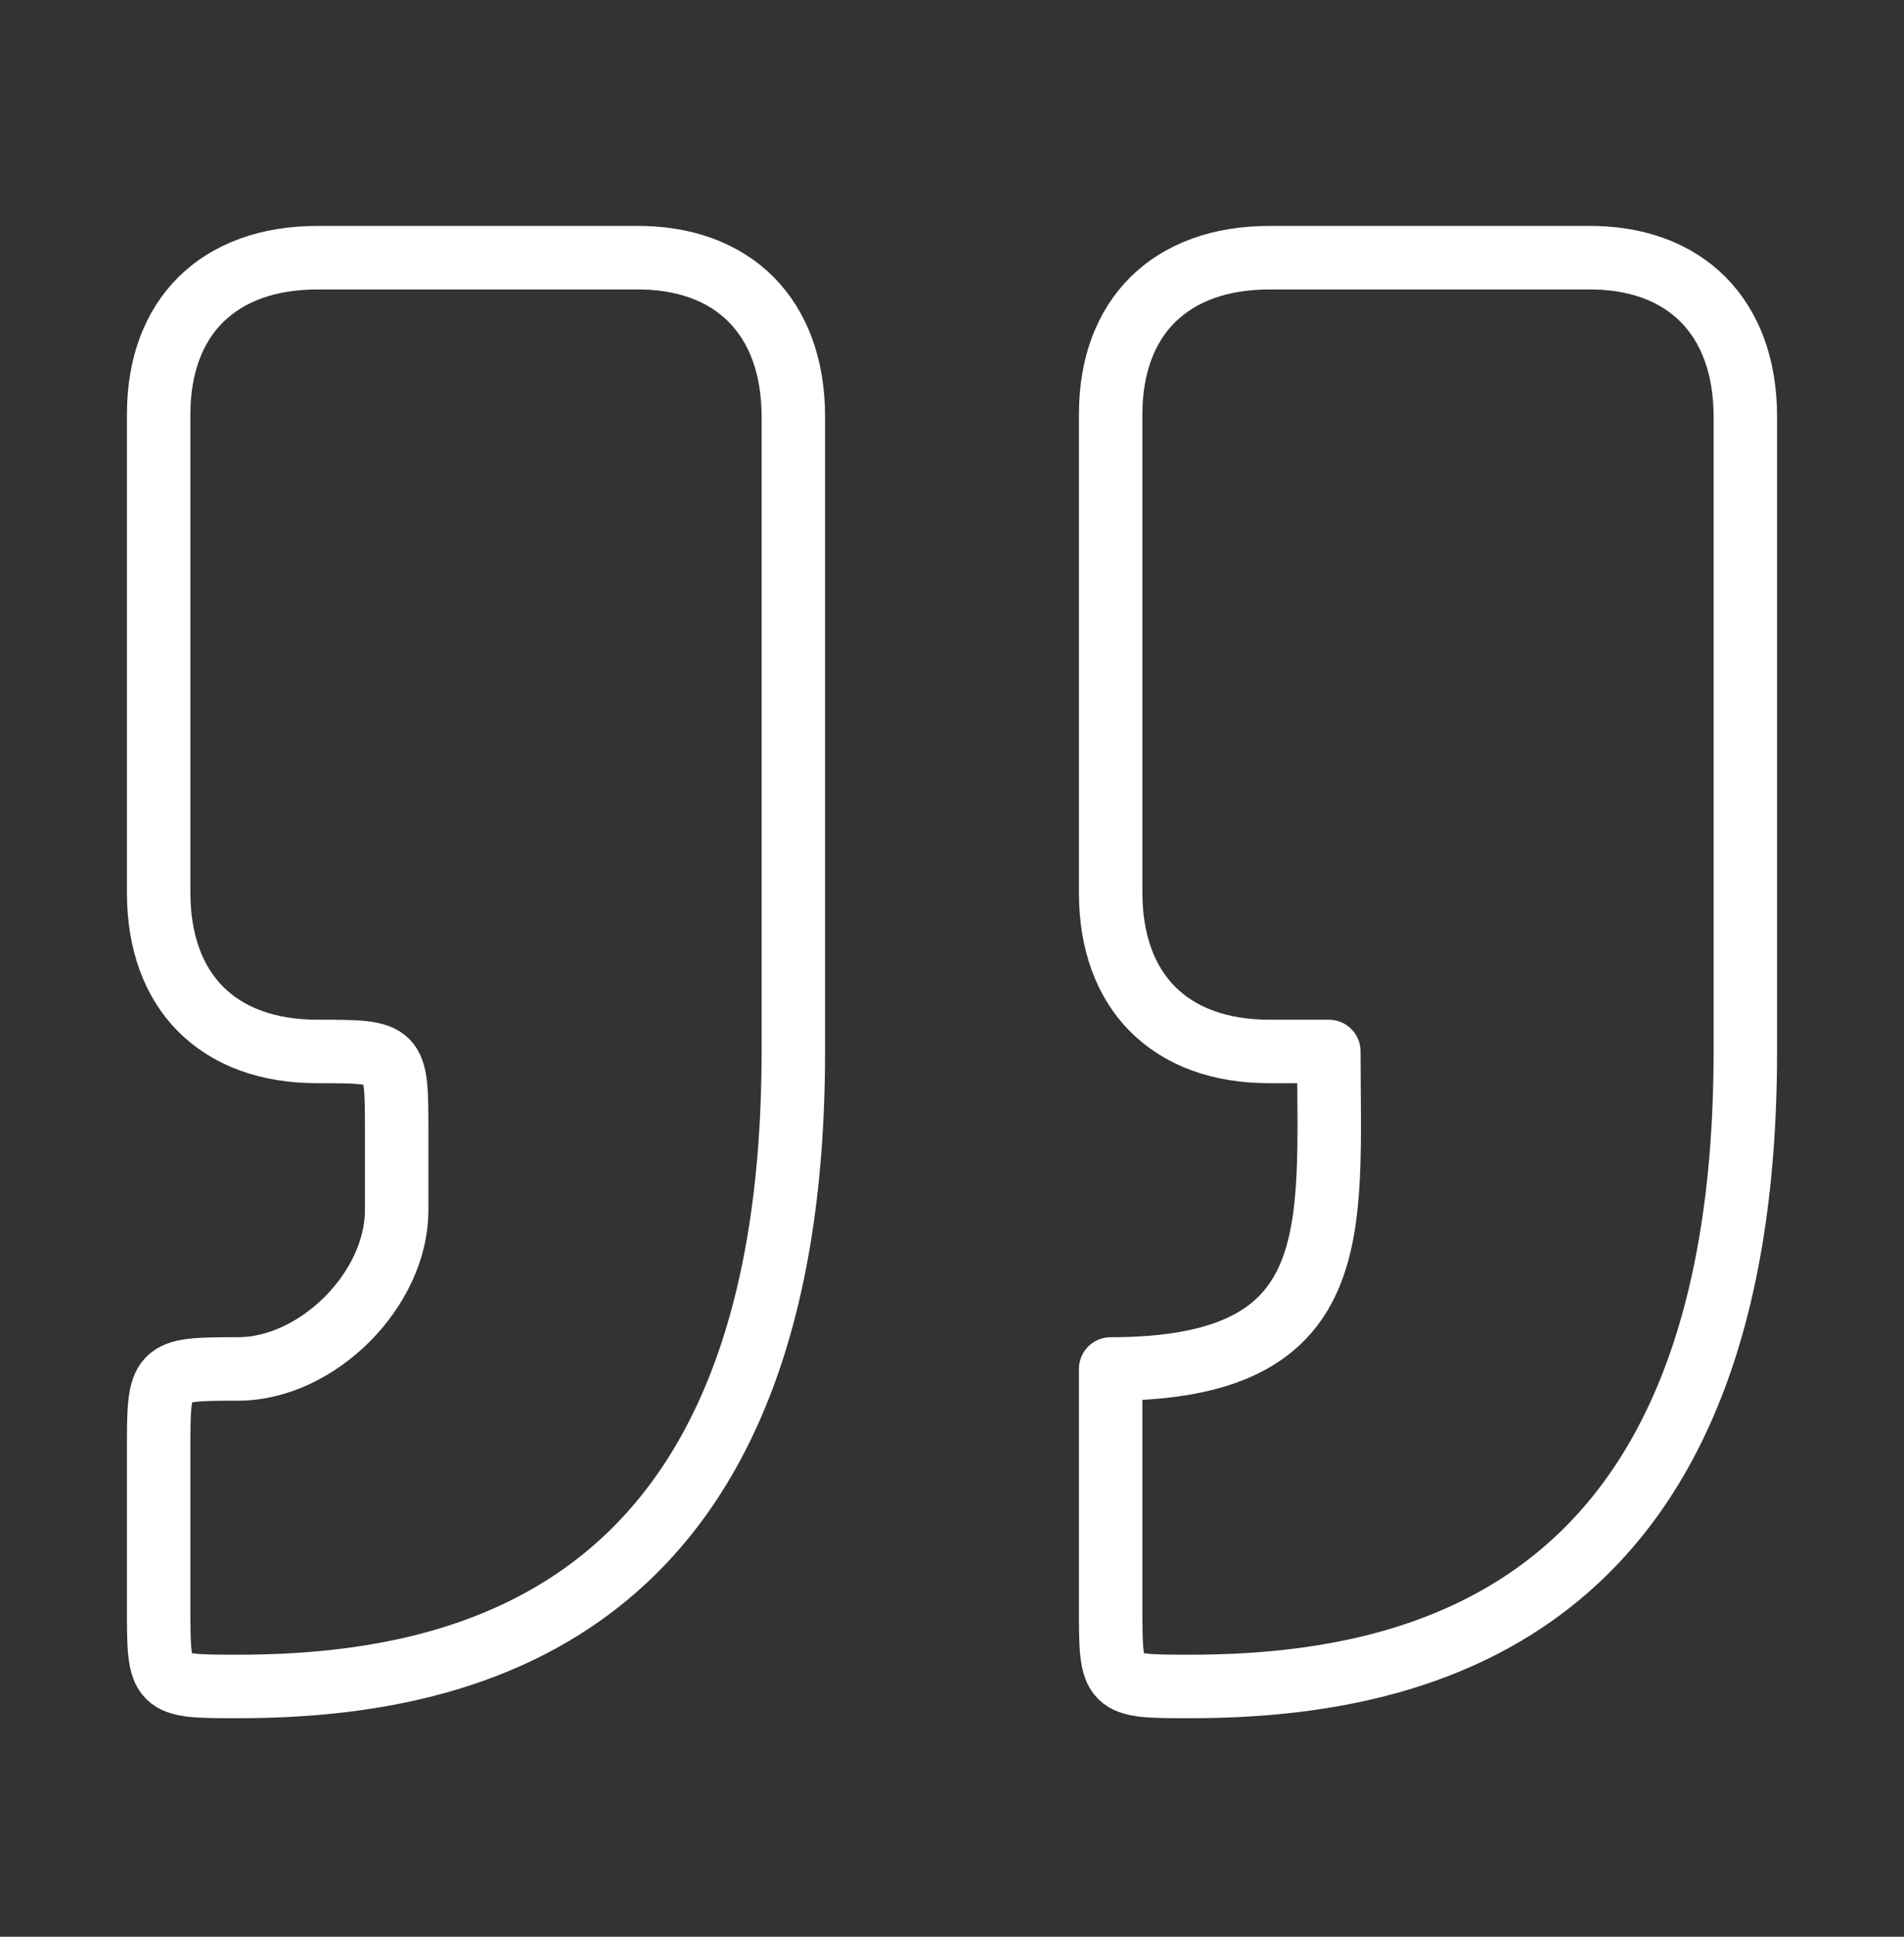
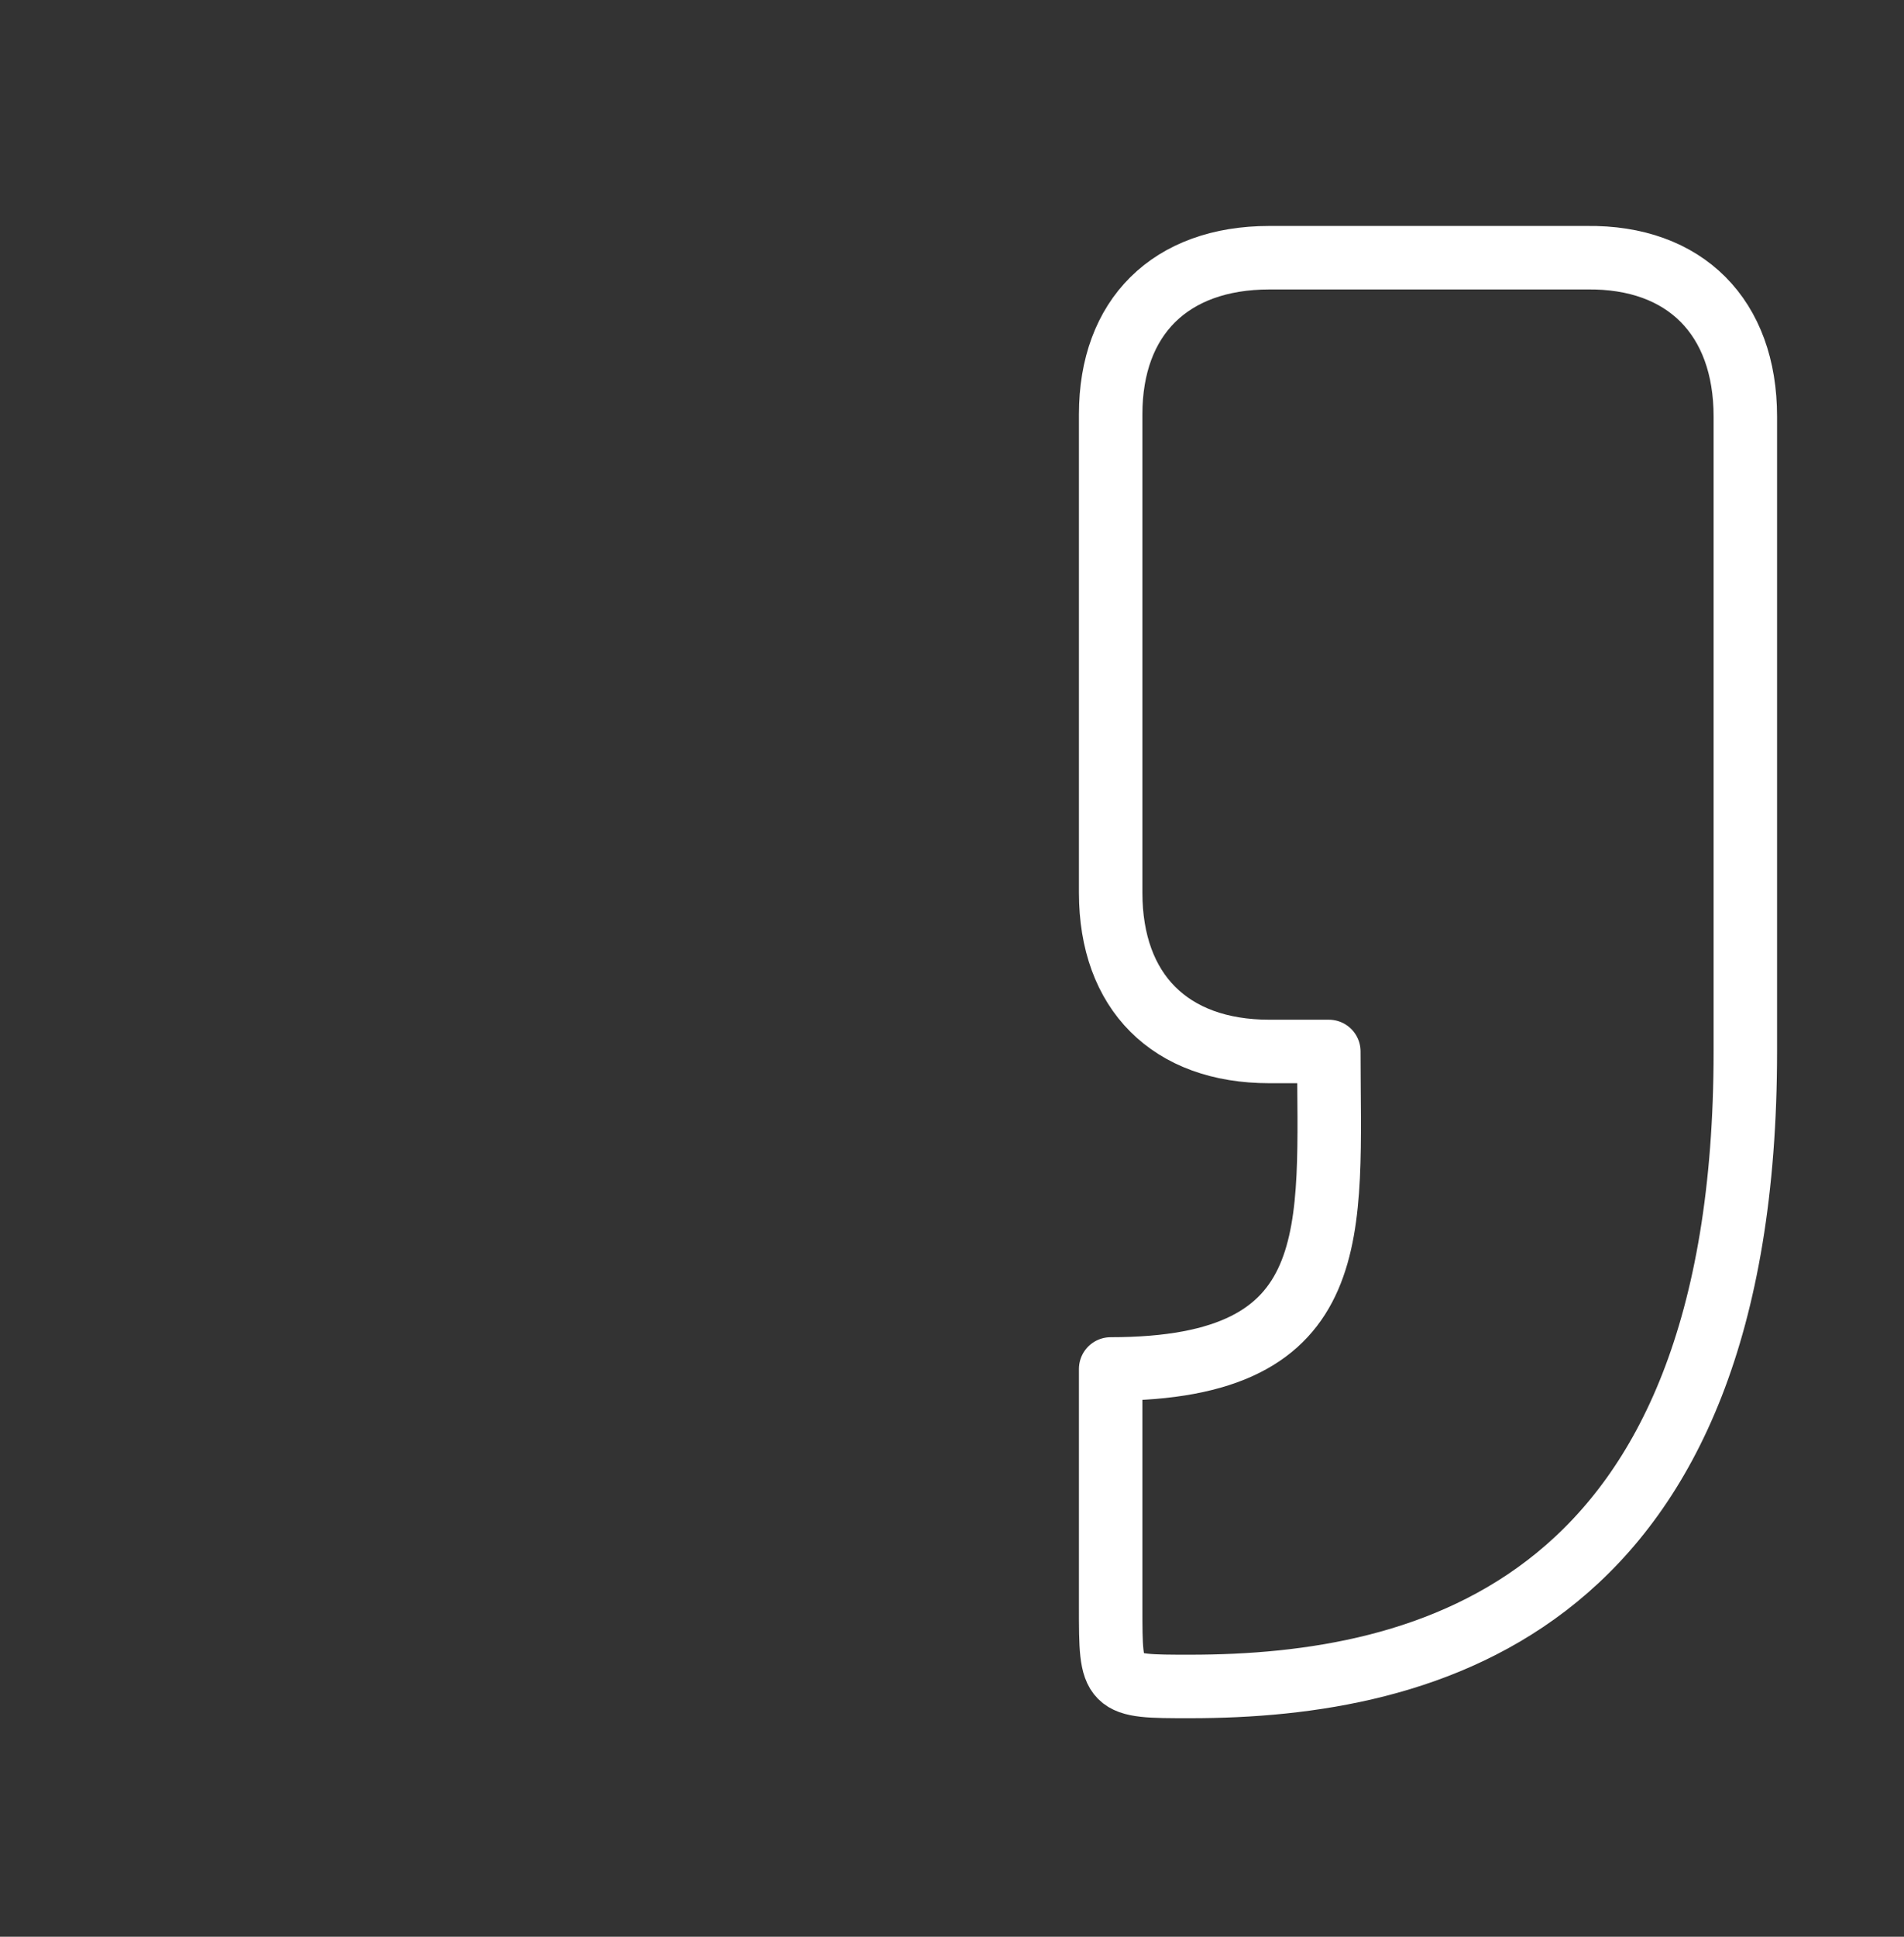
<svg xmlns="http://www.w3.org/2000/svg" width="60" height="61" viewBox="0 0 60 61" fill="none">
  <rect x="0" y="0" width="60" height="61" fill="#333333" stroke="none" />
-   <path d="M7.5 53.117C15 53.117 25 50.617 25 33.117V13.117C25 9.992 23.11 8.074 20 8.117H10C6.875 8.117 5 9.992 5 13.047V28.117C5 31.242 6.875 33.117 10 33.117C12.5 33.117 12.5 33.117 12.5 35.617V38.117C12.5 40.617 10 43.117 7.5 43.117C5 43.117 5 43.137 5 45.694V50.617C5 53.117 5 53.117 7.5 53.117Z" stroke="white" stroke-width="2" stroke-linecap="round" stroke-linejoin="round" />
  <path d="M37.5 53.117C45 53.117 55 50.617 55 33.117V13.117C55 9.992 53.108 8.074 50 8.117H40C36.875 8.117 35 9.992 35 13.047V28.117C35 31.242 36.875 33.117 40 33.117H41.875C41.875 38.742 42.5 43.117 35 43.117V50.617C35 53.117 35 53.117 37.5 53.117Z" stroke="white" stroke-width="2" stroke-linecap="round" stroke-linejoin="round" />
</svg>